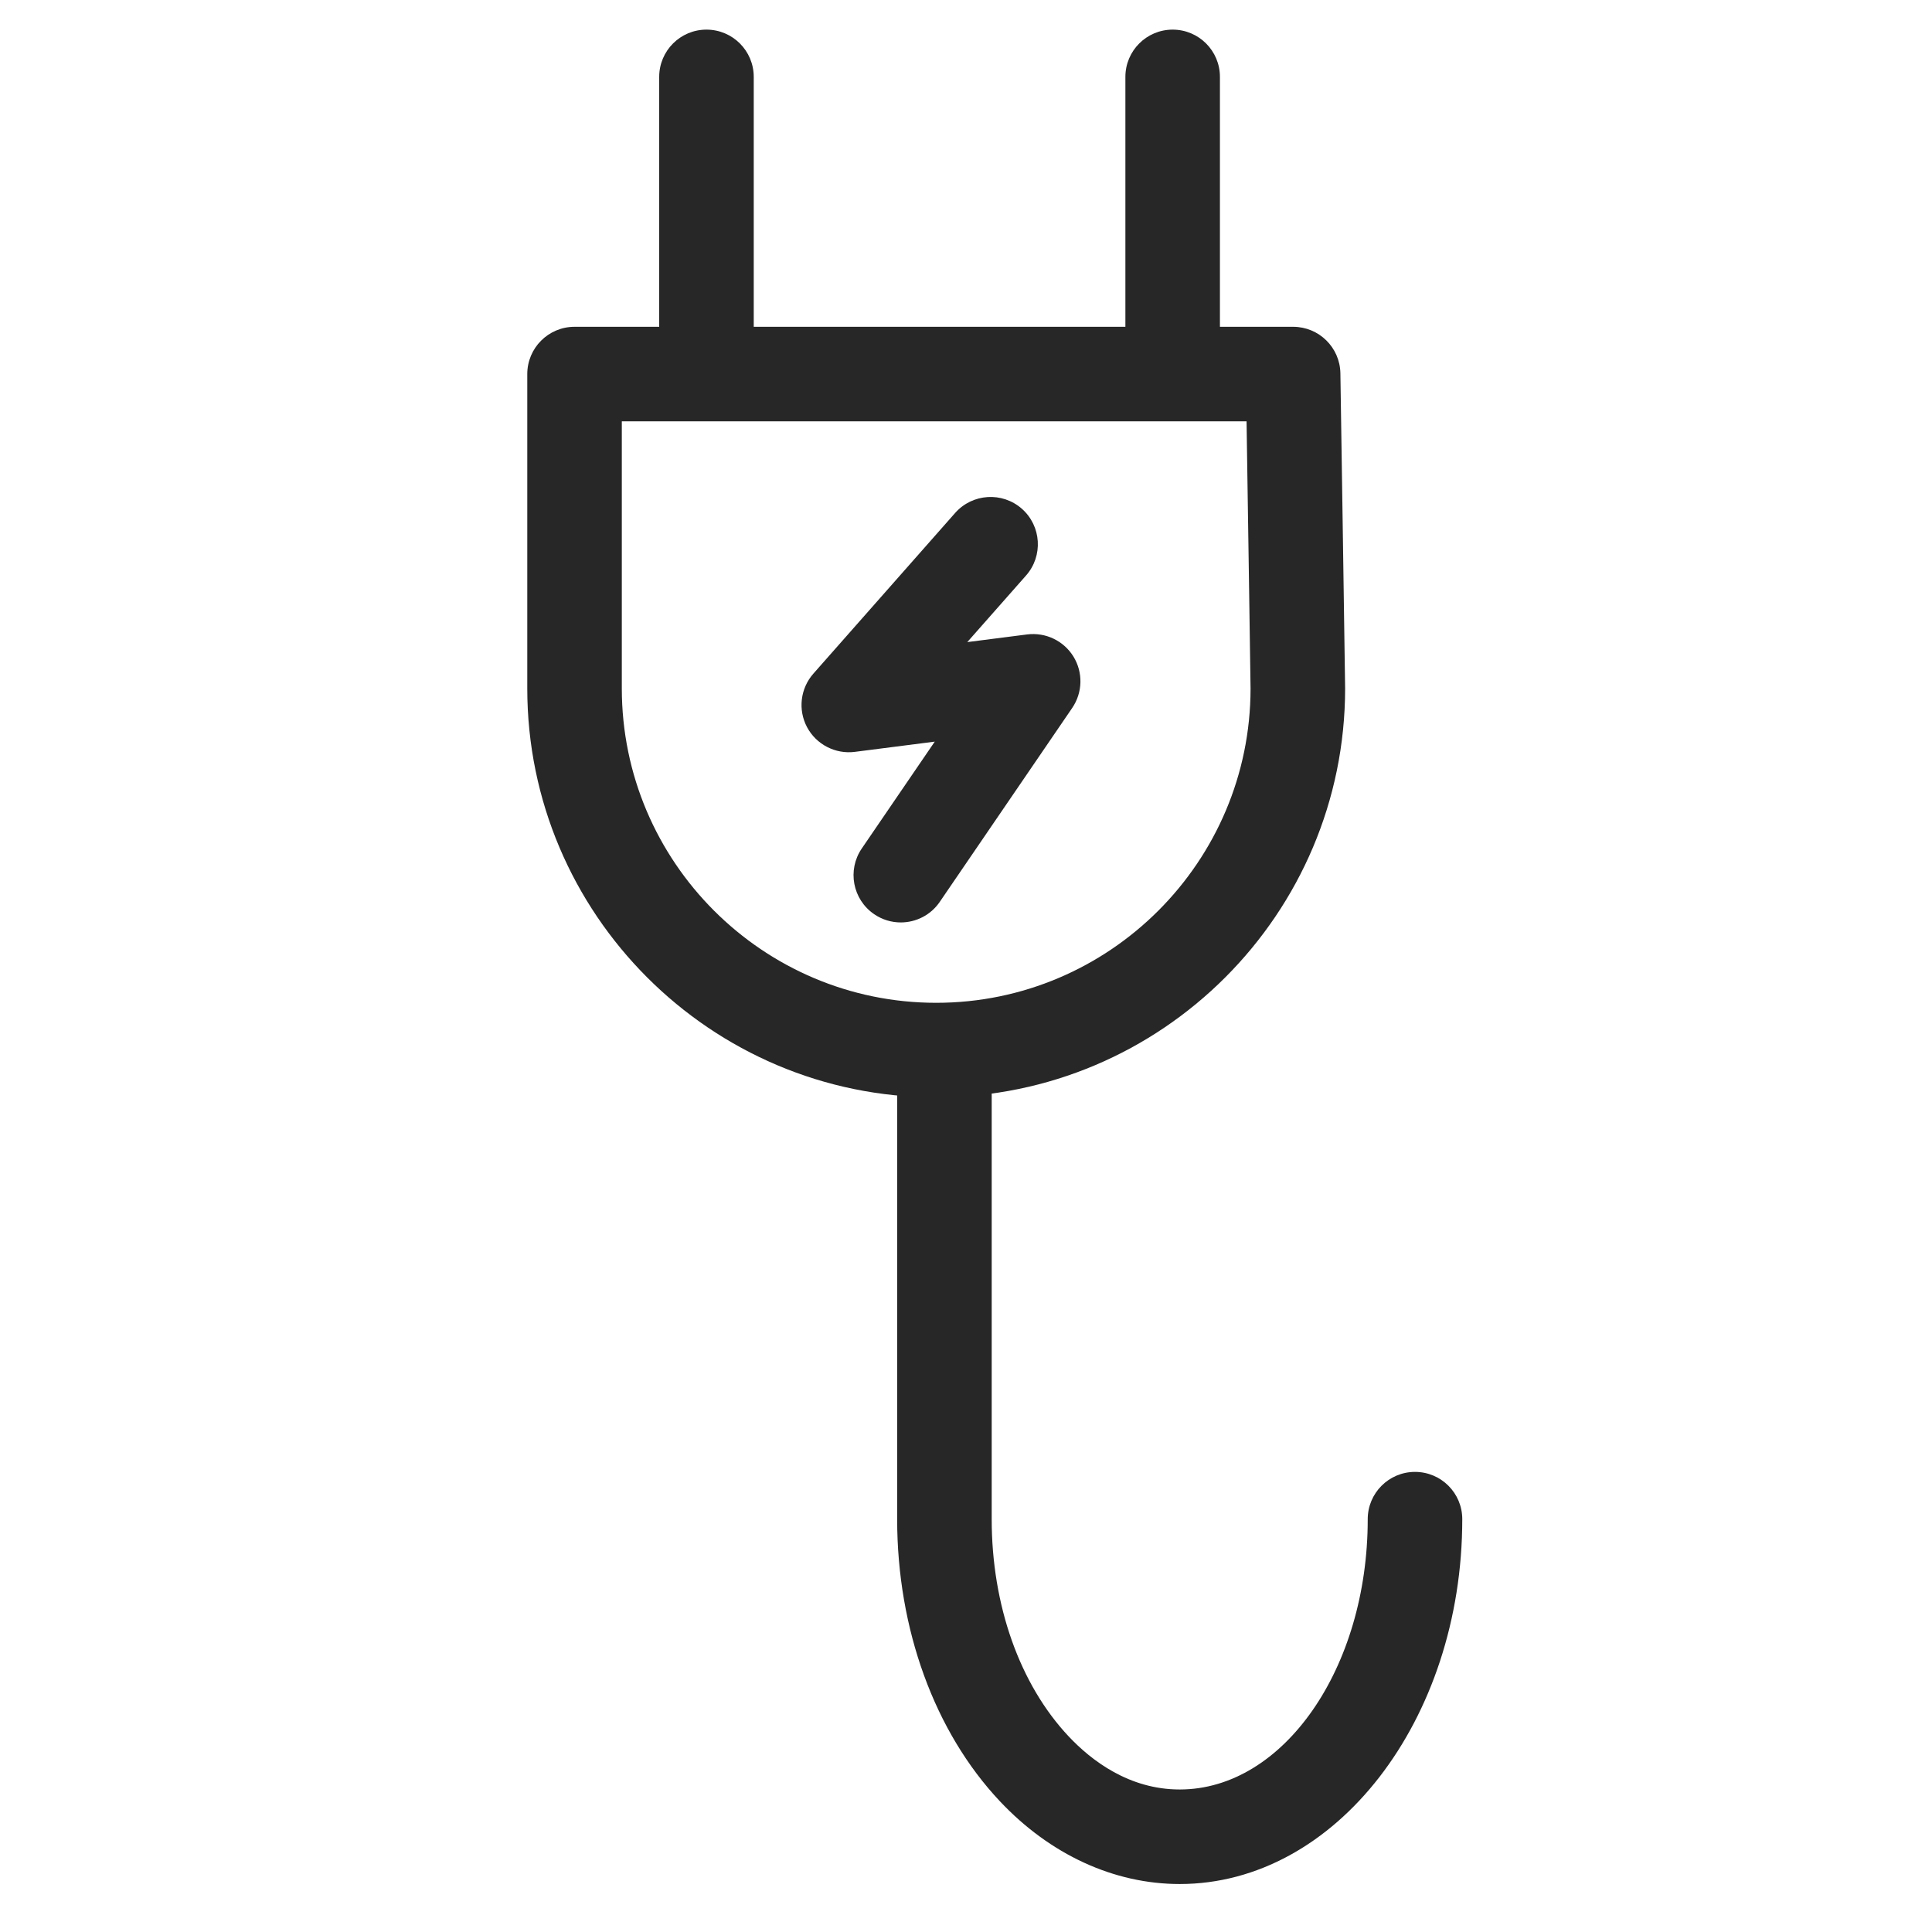
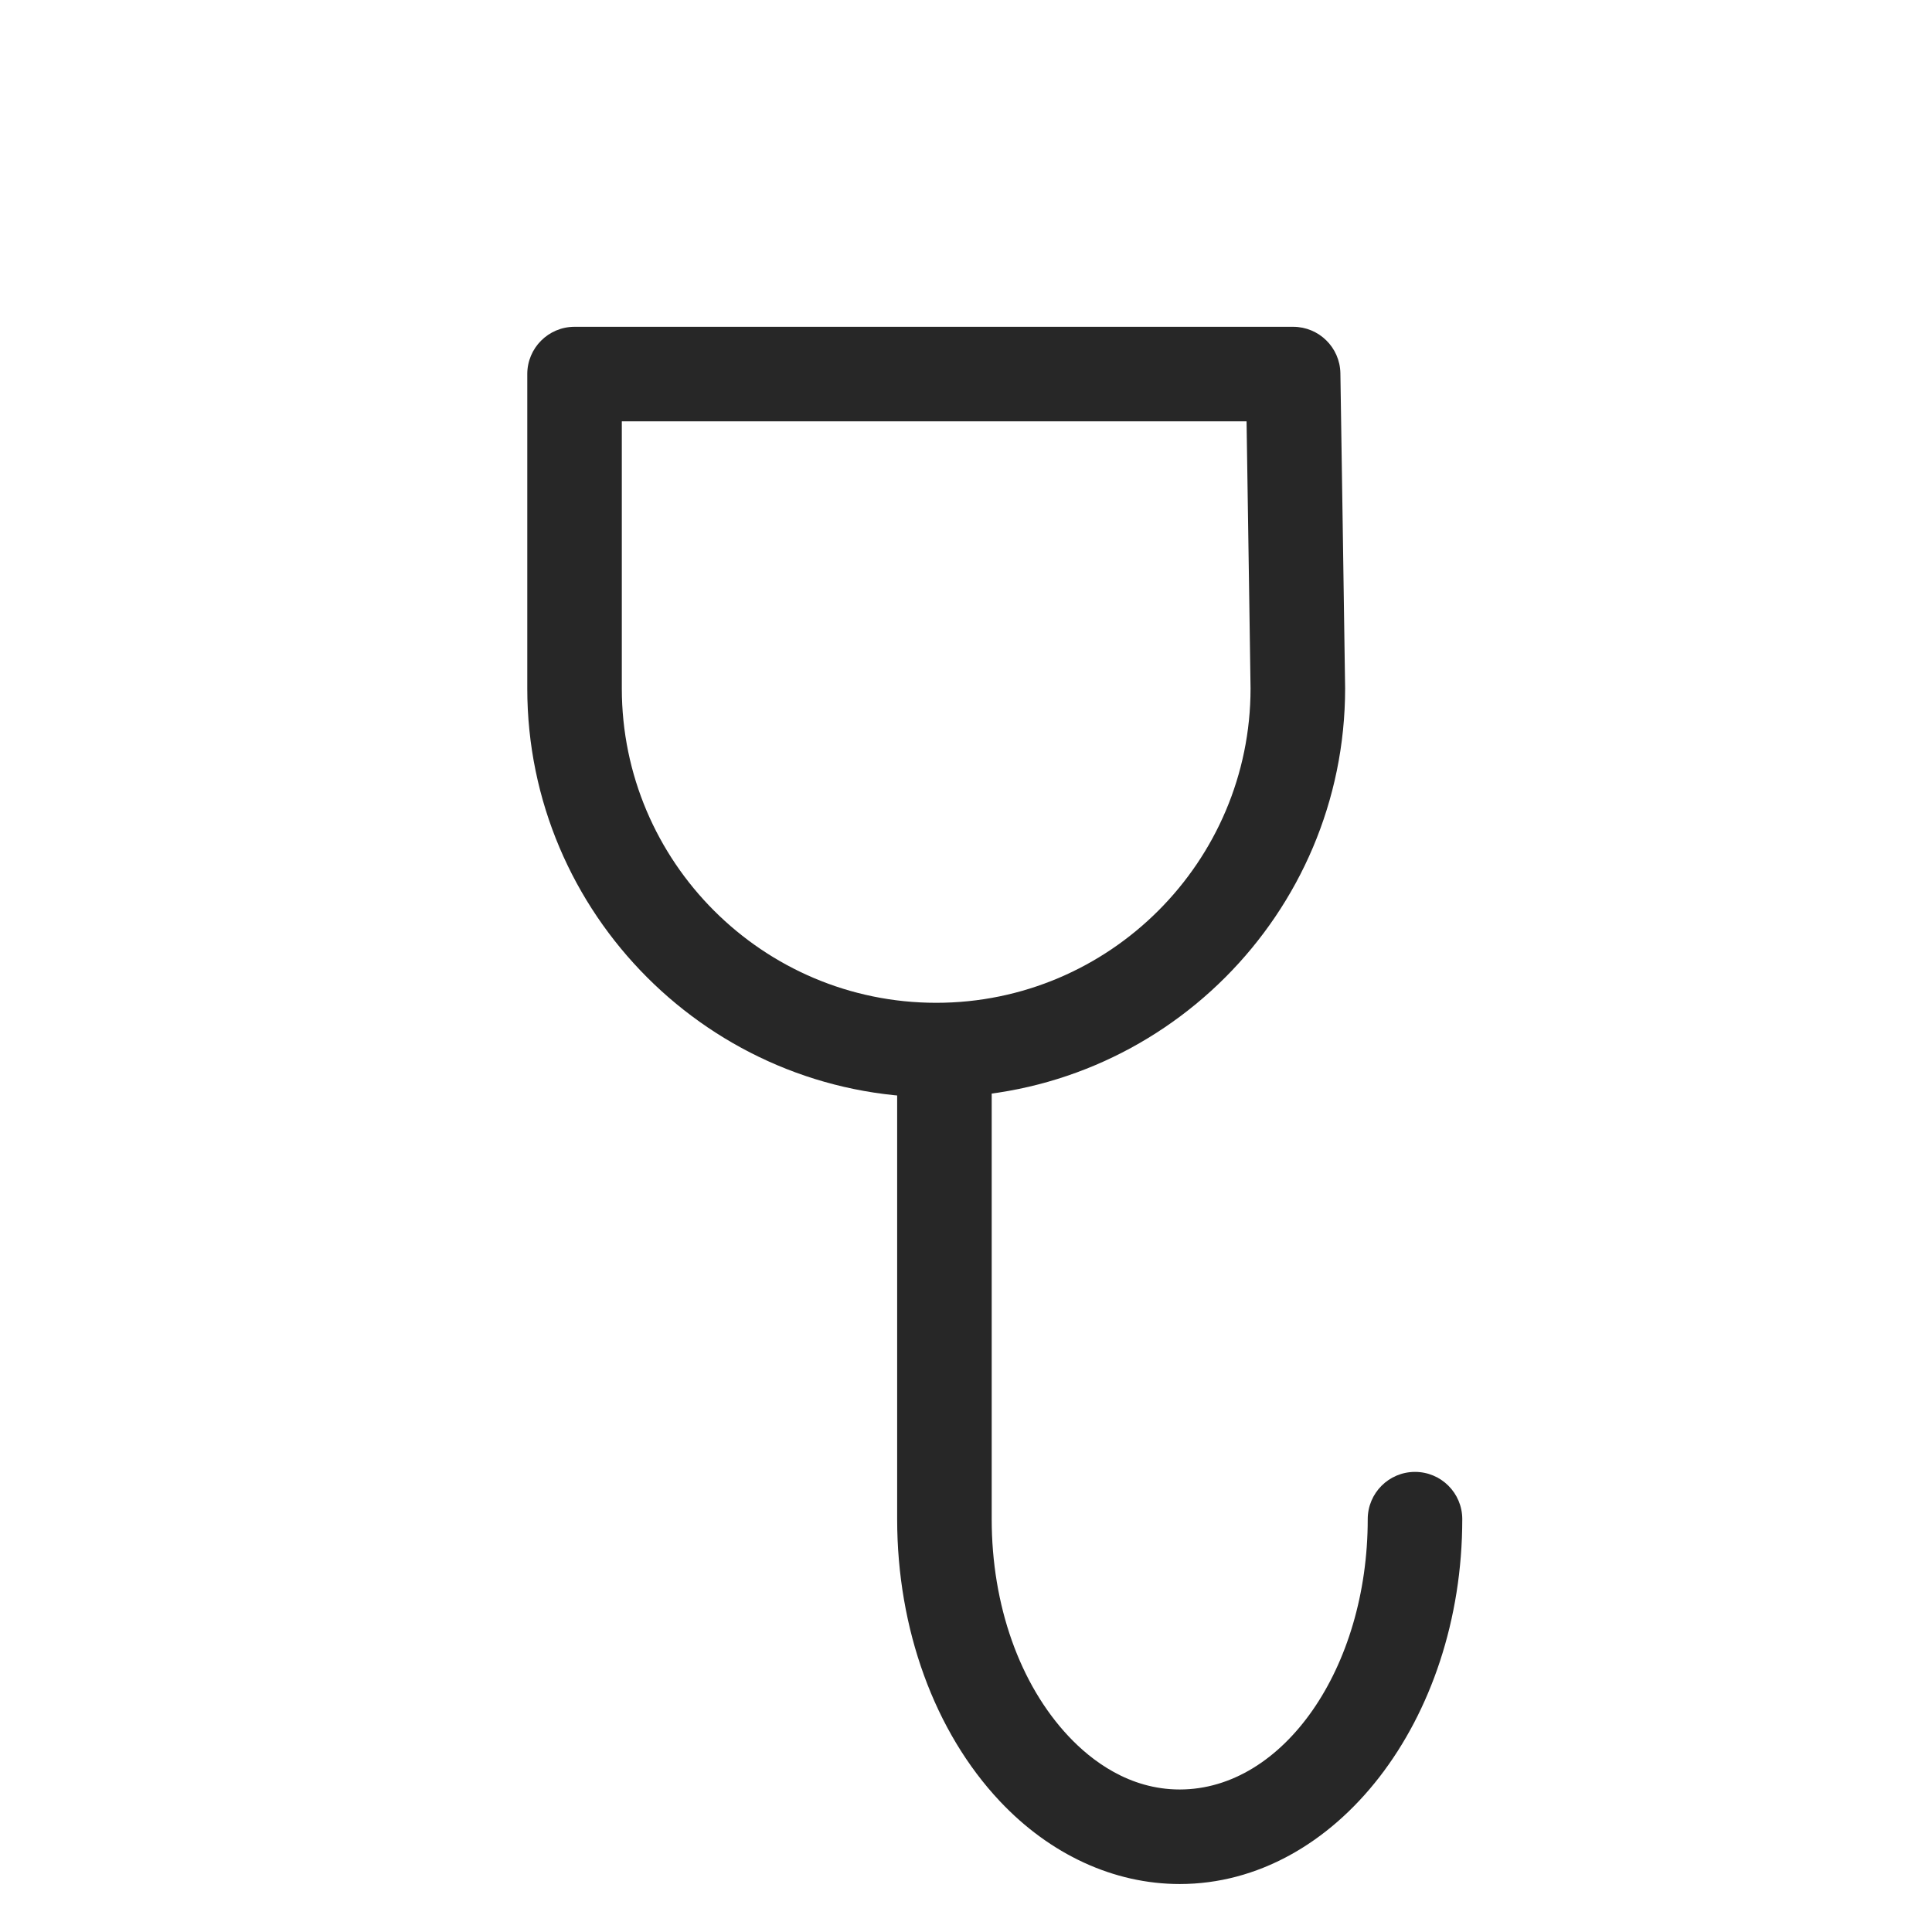
<svg xmlns="http://www.w3.org/2000/svg" version="1.1" x="0px" y="0px" viewBox="0 0 60 60" style="enable-background:new 0 0 60 60;" xml:space="preserve">
  <style type="text/css">
	.st0{fill:none;stroke:#272727;stroke-width:5;stroke-linecap:round;stroke-linejoin:round;stroke-miterlimit:10;}
	.st1{fill:none;stroke:#272727;stroke-width:2;stroke-linecap:round;stroke-linejoin:round;stroke-miterlimit:10;}
	.st2{fill:none;stroke:#272727;stroke-miterlimit:10;}
	.st3{fill:#272727;}
	.st4{fill:none;stroke:#272727;stroke-width:5;stroke-linecap:round;stroke-linejoin:round;}
	.st5{fill:none;stroke:#272727;stroke-width:5;stroke-linecap:round;stroke-linejoin:round;stroke-dasharray:1.079,6.475;}
	.st6{fill:none;stroke:#272727;stroke-width:5;stroke-linecap:round;stroke-linejoin:round;stroke-dasharray:0.945,9.447;}
	.st7{fill:none;stroke:#272727;stroke-width:2;stroke-linecap:round;stroke-linejoin:round;}
	.st8{fill:none;stroke:#272727;stroke-width:2;stroke-linecap:round;stroke-linejoin:round;stroke-dasharray:0.97,2.908;}
	.st9{fill:none;stroke:#272727;stroke-width:2;stroke-linecap:round;stroke-linejoin:round;stroke-dasharray:0.681,3.404;}
	.st10{fill:none;stroke:#272727;stroke-width:7;stroke-linecap:round;stroke-linejoin:round;stroke-miterlimit:10;}
	.st11{fill:none;stroke:#272727;stroke-width:3;stroke-linecap:round;stroke-linejoin:round;stroke-miterlimit:10;}
	.st12{fill:#00CCCC;}
	.st13{fill:none;stroke:#BFBFBF;stroke-miterlimit:10;}
	.st14{fill:none;stroke:#272727;stroke-width:6;stroke-linecap:round;stroke-miterlimit:10;}
	.st15{fill:none;stroke:#272727;stroke-width:8;stroke-linecap:round;stroke-linejoin:round;stroke-miterlimit:10;}
	.st16{fill:none;stroke:#272727;stroke-width:5;stroke-linejoin:round;stroke-miterlimit:10;}
	.st17{fill:none;stroke:#272727;stroke-width:5;stroke-linecap:round;stroke-miterlimit:10;}
	.st18{fill:#BFBFBF;}
	.st19{fill:#272E74;}
	.st20{fill:#344290;}
	.st21{fill:#FFFFFF;}
	.st22{fill:#EEC109;}
	.st23{fill:#E2007A;}
	.st24{fill:#858585;}
	.st25{fill:#8BB63A;}
	.st26{fill:none;stroke:#000000;stroke-width:2;stroke-linecap:round;stroke-linejoin:round;stroke-miterlimit:10;}
	.st27{fill:none;stroke:#000000;stroke-width:5;stroke-linecap:round;stroke-linejoin:round;stroke-miterlimit:10;}
</style>
  <g id="working_1_">
    <g>
      <g>
-         <path class="st3" d="M21.94,12.882c-0.811,0-1.468-0.657-1.468-1.468V2.388c0-0.811,0.657-1.468,1.468-1.468     s1.468,0.657,1.468,1.468v9.026C23.409,12.225,22.751,12.882,21.94,12.882z" />
-       </g>
+         </g>
      <g>
-         <path class="st3" d="M36.418,12.882c-0.811,0-1.468-0.657-1.468-1.468V2.388c0-0.811,0.657-1.468,1.468-1.468     c0.811,0,1.468,0.657,1.468,1.468v9.026C37.886,12.225,37.229,12.882,36.418,12.882z" />
-       </g>
+         </g>
      <g>
        <path class="st3" d="M36.637,58.51c-2.043,0-4.027-0.914-5.588-2.574c-2.026-2.154-3.187-5.345-3.187-8.757V33.394     c0-0.811,0.657-1.468,1.468-1.468c0.811,0,1.468,0.657,1.468,1.468v13.786c0,2.672,0.871,5.13,2.39,6.745     c0.707,0.752,1.88,1.649,3.449,1.649c3.22,0,5.839-3.766,5.839-8.395c0-0.811,0.657-1.468,1.468-1.468     c0.811,0,1.468,0.657,1.468,1.468C45.412,53.427,41.476,58.51,36.637,58.51z" />
      </g>
      <g>
-         <path class="st3" d="M27.974,28.647c-0.285,0-0.573-0.083-0.826-0.256c-0.67-0.457-0.842-1.371-0.385-2.04l2.267-3.319     l-2.483,0.318c-0.601,0.077-1.197-0.228-1.484-0.768c-0.286-0.54-0.208-1.201,0.196-1.66l4.404-4.992     c0.537-0.607,1.464-0.665,2.072-0.13c0.608,0.537,0.666,1.465,0.13,2.073l-1.825,2.068l1.859-0.238     c0.574-0.072,1.137,0.197,1.439,0.689c0.302,0.493,0.286,1.117-0.04,1.595l-4.111,6.019     C28.903,28.424,28.442,28.647,27.974,28.647z" />
-       </g>
+         </g>
      <g>
        <path class="st3" d="M29.074,34.079c-7.002,0-12.699-5.697-12.699-12.699v-9.763c0-0.811,0.657-1.468,1.468-1.468h22.316     c0.802,0,1.456,0.643,1.468,1.446c0.015,0.978,0.147,9.561,0.147,9.785C41.774,28.382,36.077,34.079,29.074,34.079z      M19.311,13.085v8.295c0,5.383,4.38,9.763,9.763,9.763c5.383,0,9.762-4.379,9.763-9.761c-0.001-0.232-0.077-5.196-0.124-8.297     H19.311z" />
      </g>
    </g>
  </g>
  <g id="outline">
</g>
</svg>